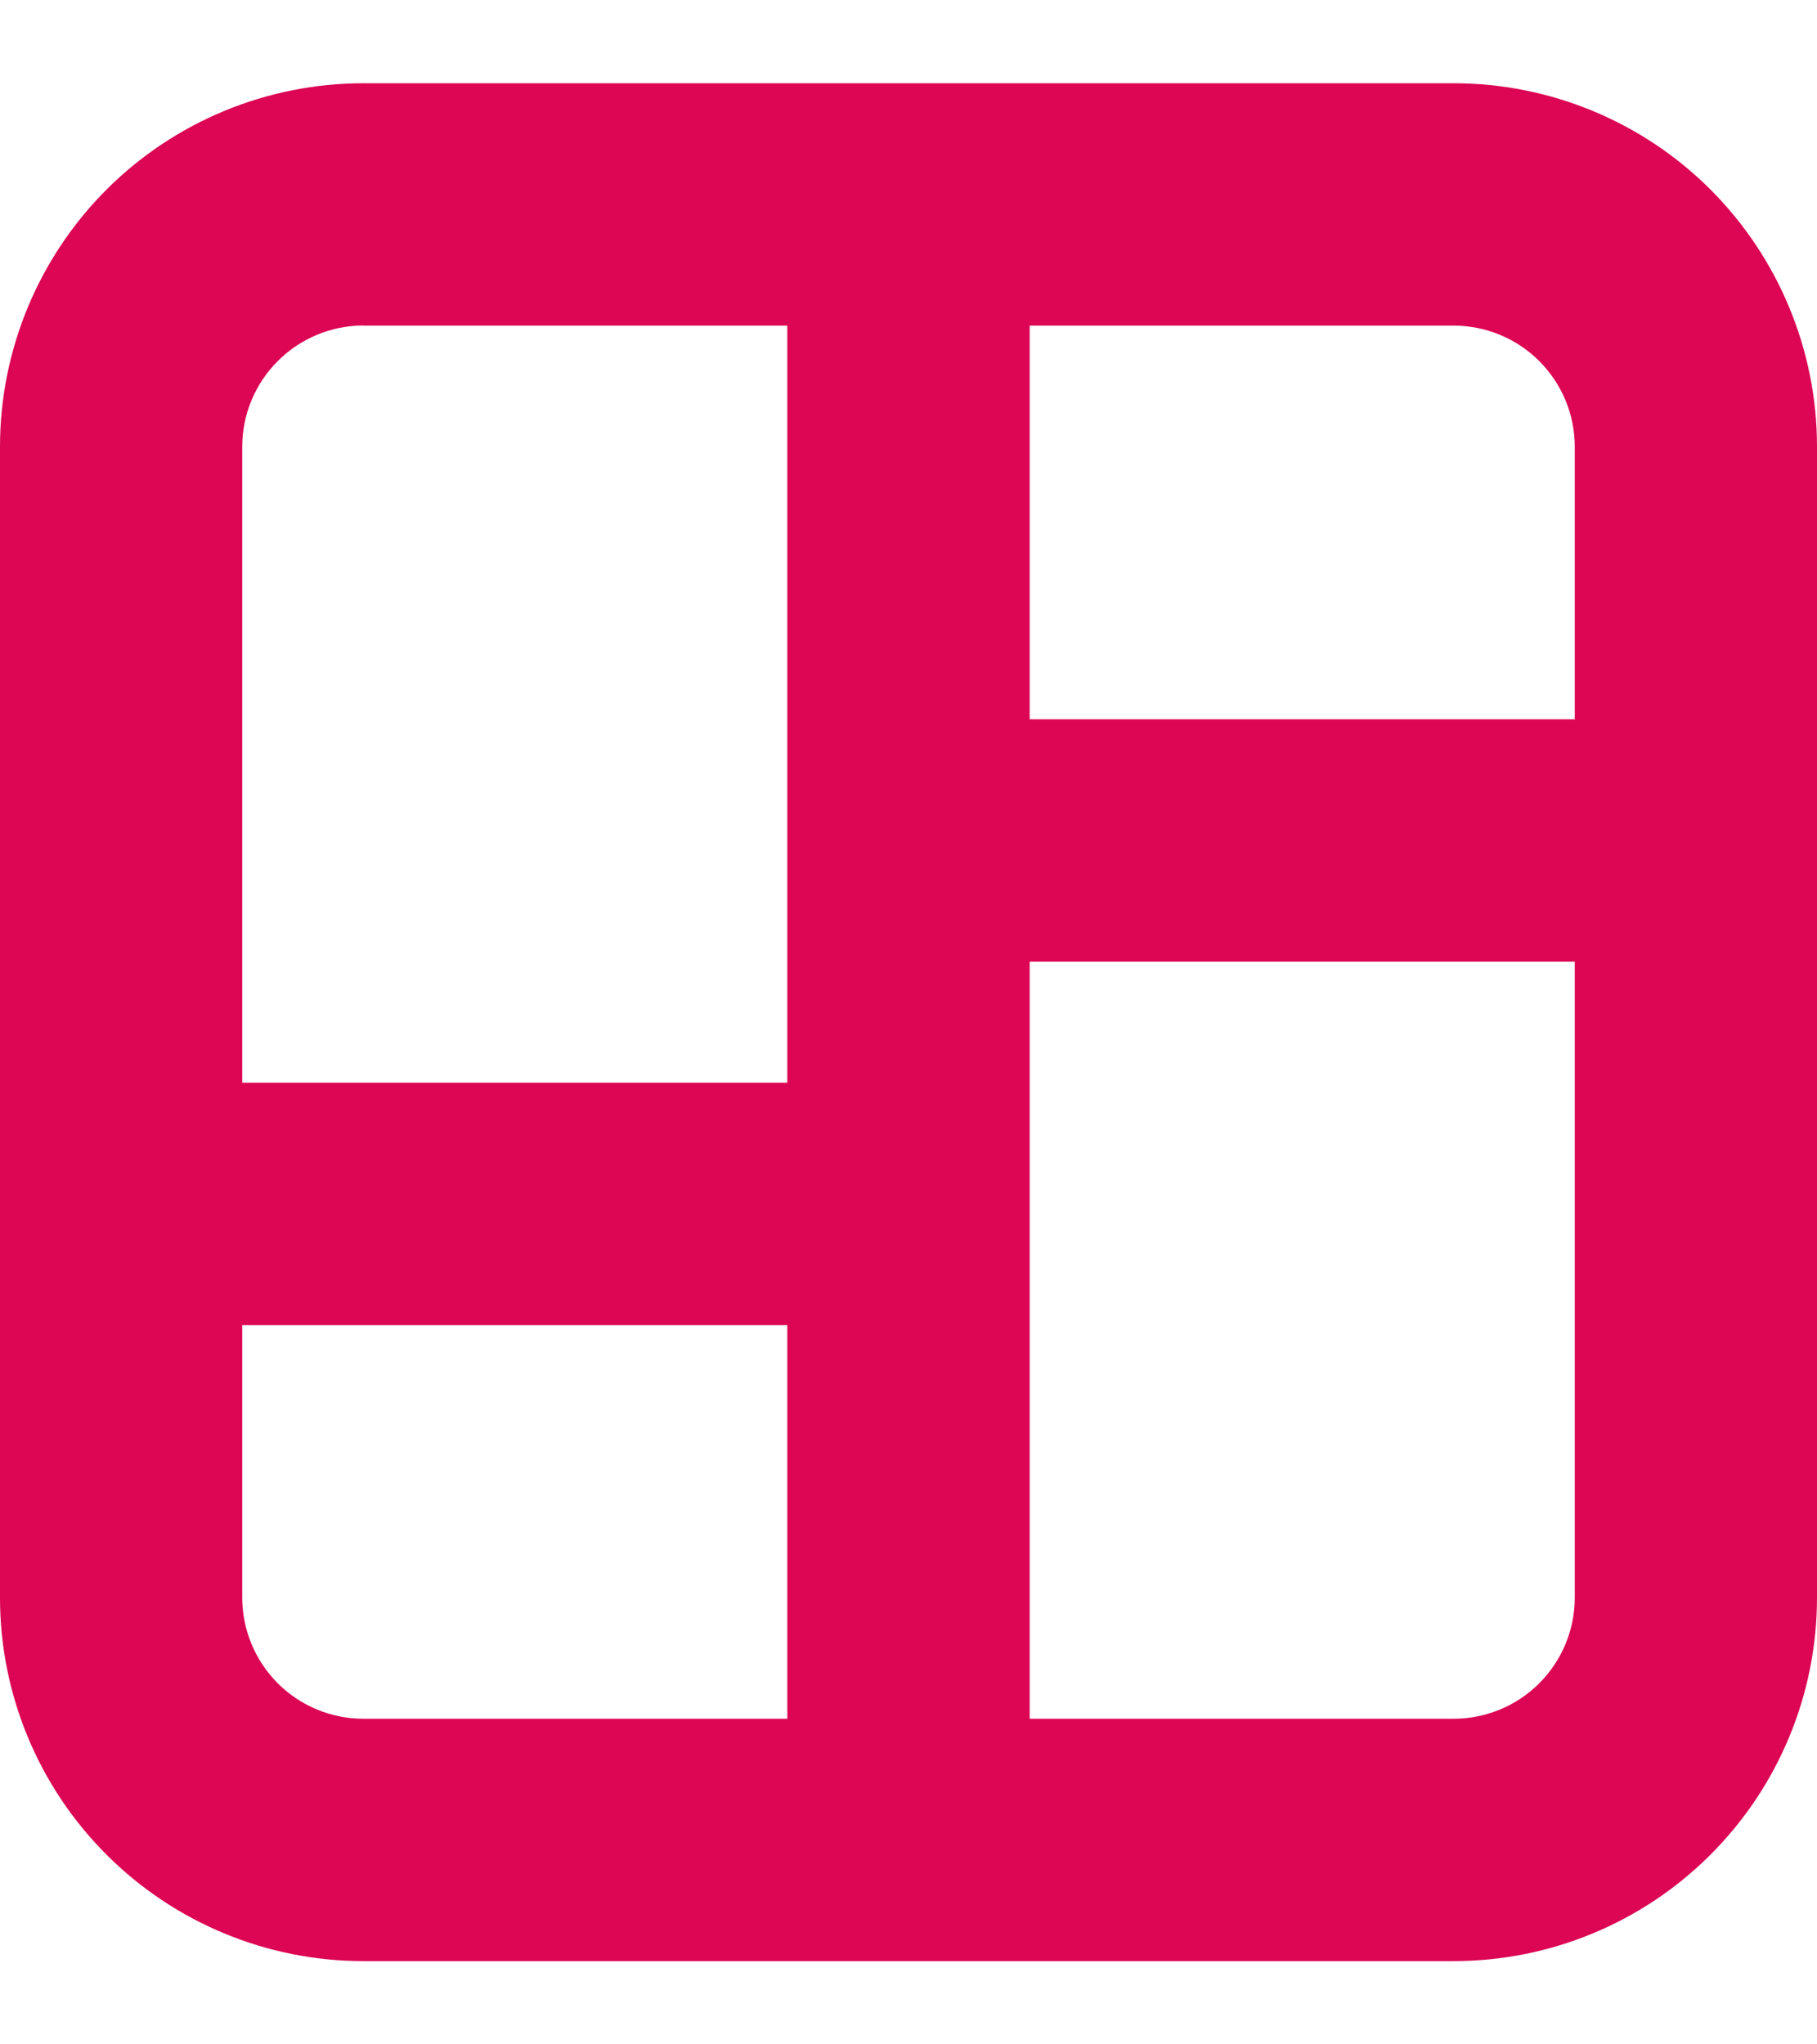
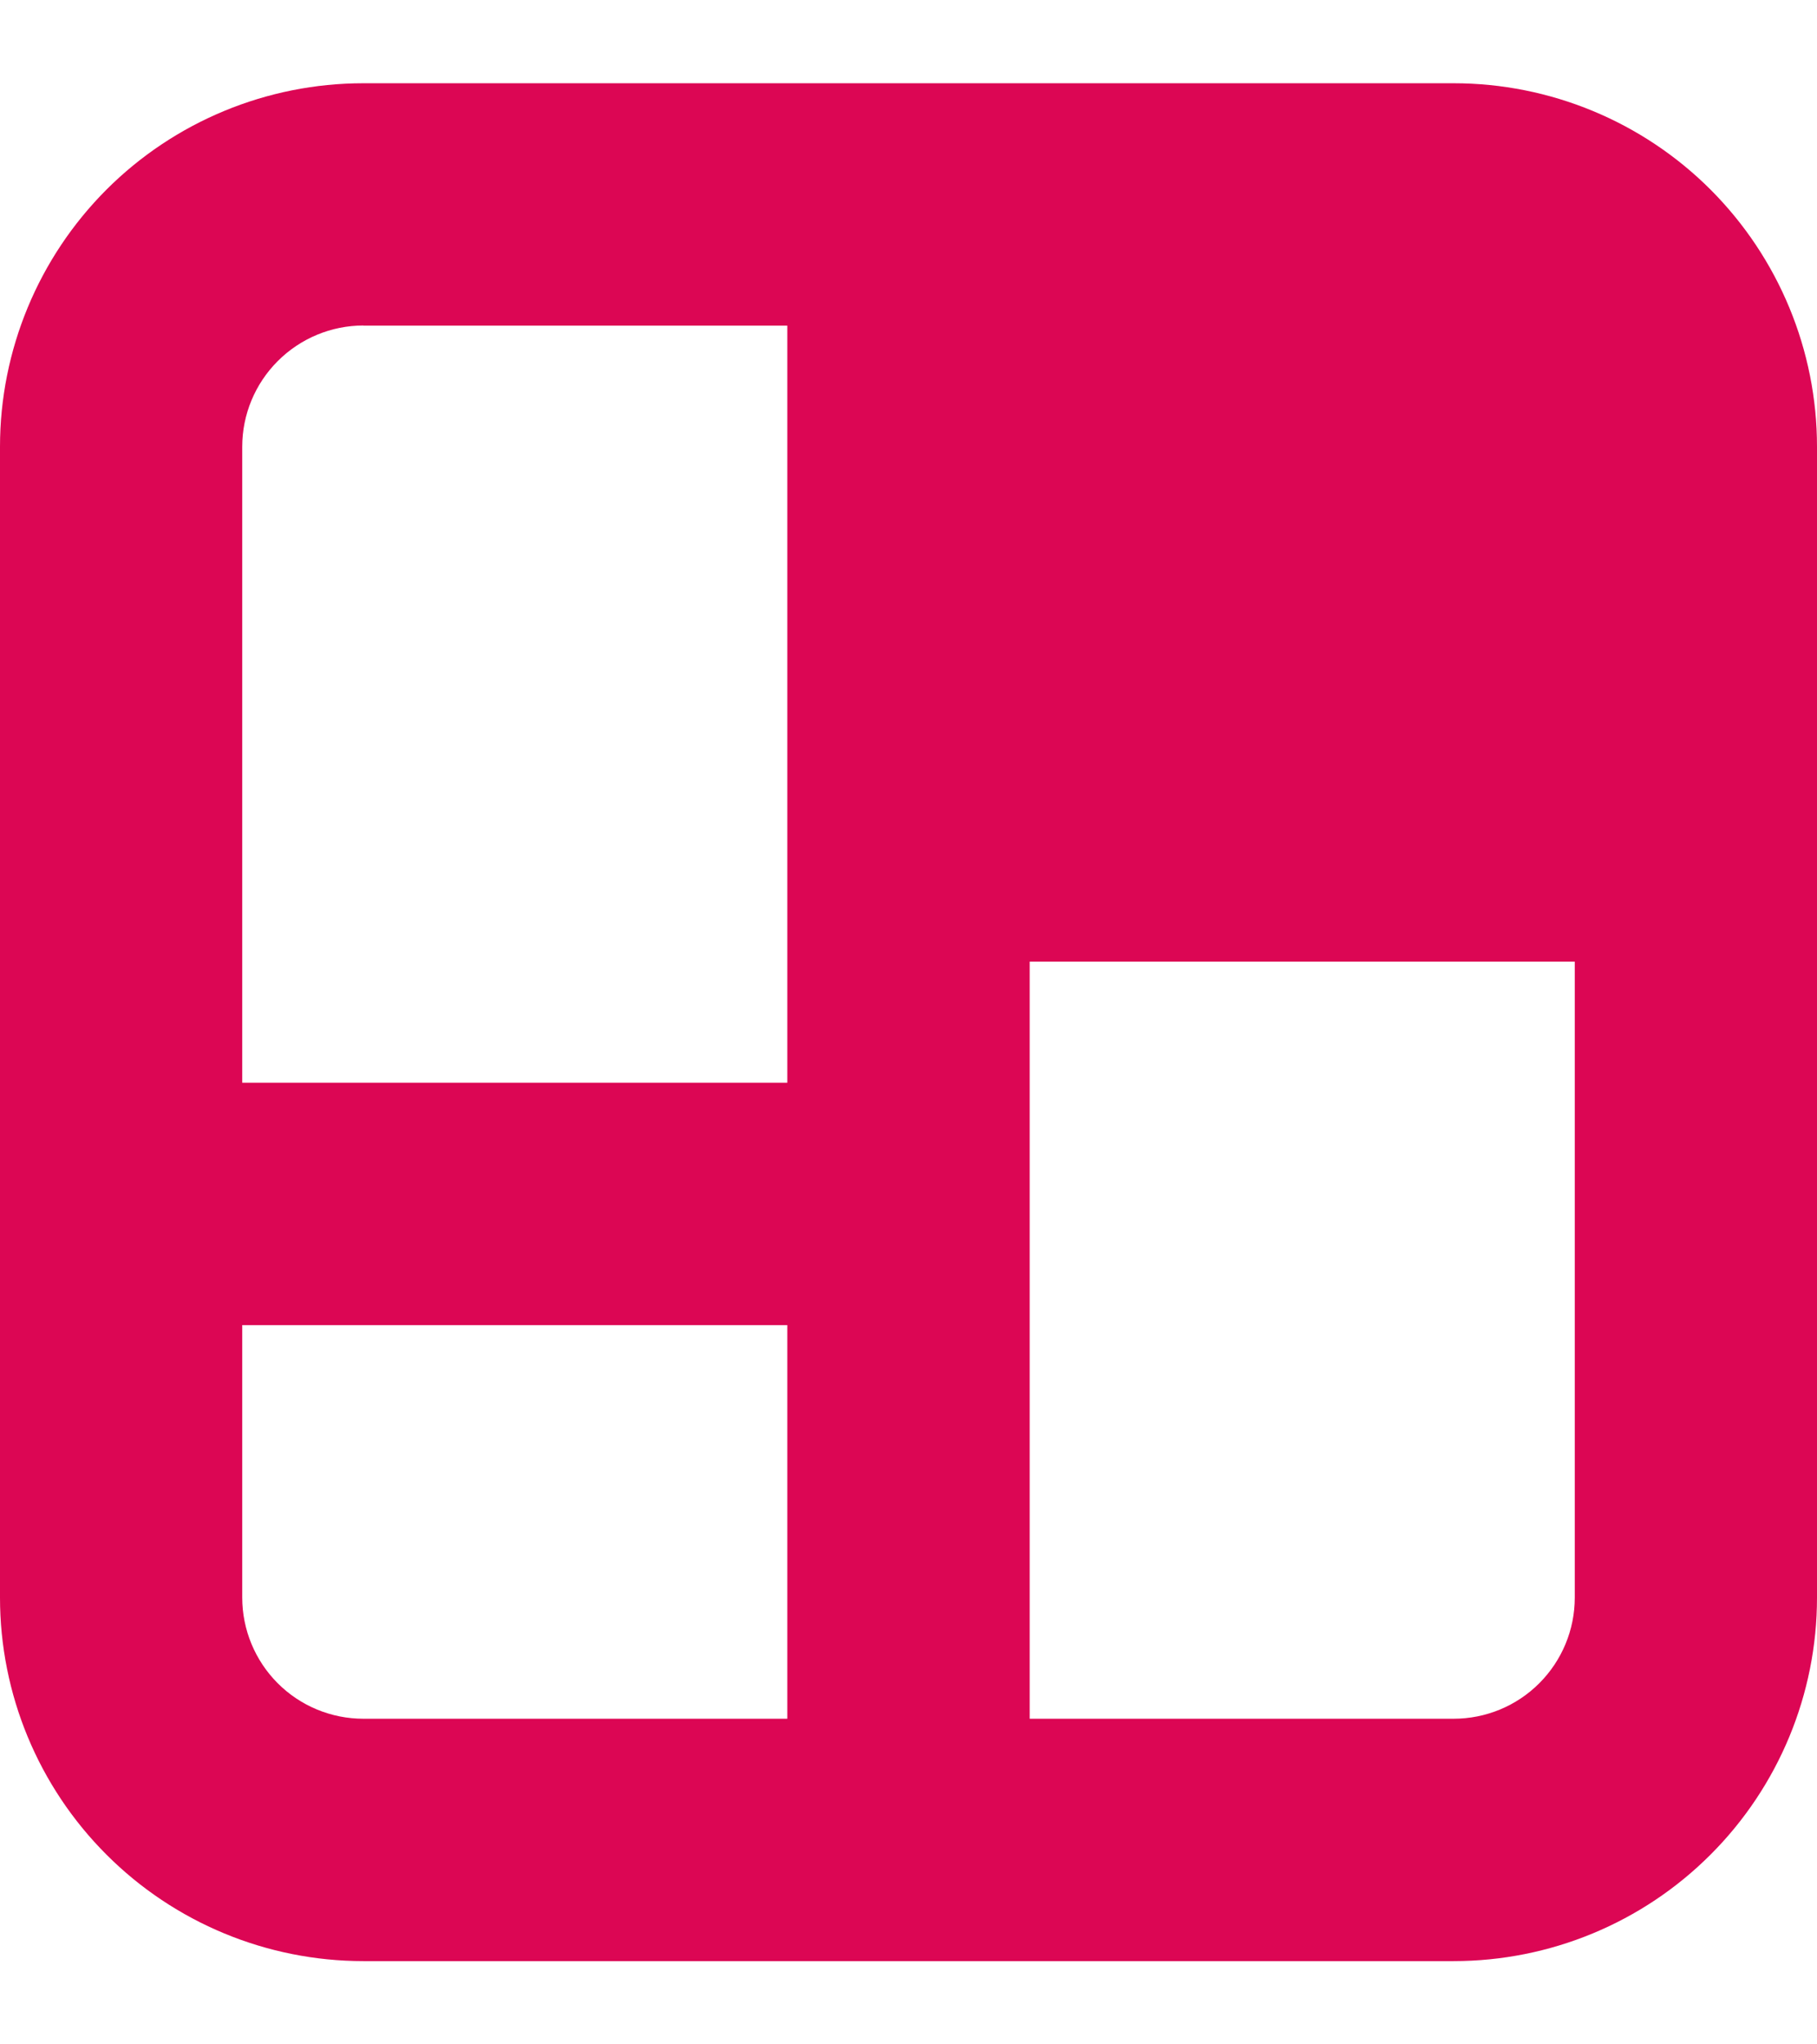
<svg xmlns="http://www.w3.org/2000/svg" width="16" height="18" viewBox="0 0 16 18" fill="none">
-   <path d="M0 3.933V14.067C0 14.915 0.337 15.729 0.937 16.329C1.537 16.93 2.351 17.267 3.2 17.267H12.8C13.649 17.267 14.463 16.93 15.063 16.329C15.663 15.729 16 14.915 16 14.067V3.933C16 3.085 15.663 2.271 15.063 1.67C14.463 1.07 13.649 0.733 12.8 0.733H3.2C2.351 0.733 1.537 1.07 0.937 1.67C0.337 2.271 0 3.085 0 3.933ZM3.2 2.867L6.933 2.867V9.533H2.133V3.933C2.133 3.65 2.246 3.379 2.446 3.179C2.646 2.979 2.917 2.866 3.2 2.866M2.133 14.066V11.667H6.933V15.133H3.2C2.917 15.133 2.646 15.021 2.446 14.821C2.246 14.621 2.133 14.349 2.133 14.066ZM12.8 15.133L9.067 15.133V8.467H13.867V14.067C13.867 14.35 13.754 14.621 13.554 14.821C13.354 15.021 13.083 15.133 12.8 15.133M13.867 3.933V6.333H9.067V2.867H12.8C13.083 2.867 13.354 2.979 13.554 3.179C13.754 3.379 13.867 3.65 13.867 3.933Z" fill="#DC0654" />
+   <path d="M0 3.933V14.067C0 14.915 0.337 15.729 0.937 16.329C1.537 16.93 2.351 17.267 3.2 17.267H12.8C13.649 17.267 14.463 16.93 15.063 16.329C15.663 15.729 16 14.915 16 14.067V3.933C16 3.085 15.663 2.271 15.063 1.67C14.463 1.07 13.649 0.733 12.8 0.733H3.2C2.351 0.733 1.537 1.07 0.937 1.67C0.337 2.271 0 3.085 0 3.933ZM3.2 2.867L6.933 2.867V9.533H2.133V3.933C2.133 3.65 2.246 3.379 2.446 3.179C2.646 2.979 2.917 2.866 3.2 2.866M2.133 14.066V11.667H6.933V15.133H3.2C2.917 15.133 2.646 15.021 2.446 14.821C2.246 14.621 2.133 14.349 2.133 14.066ZM12.8 15.133L9.067 15.133V8.467H13.867V14.067C13.867 14.35 13.754 14.621 13.554 14.821C13.354 15.021 13.083 15.133 12.8 15.133M13.867 3.933V6.333V2.867H12.8C13.083 2.867 13.354 2.979 13.554 3.179C13.754 3.379 13.867 3.65 13.867 3.933Z" fill="#DC0654" />
</svg>